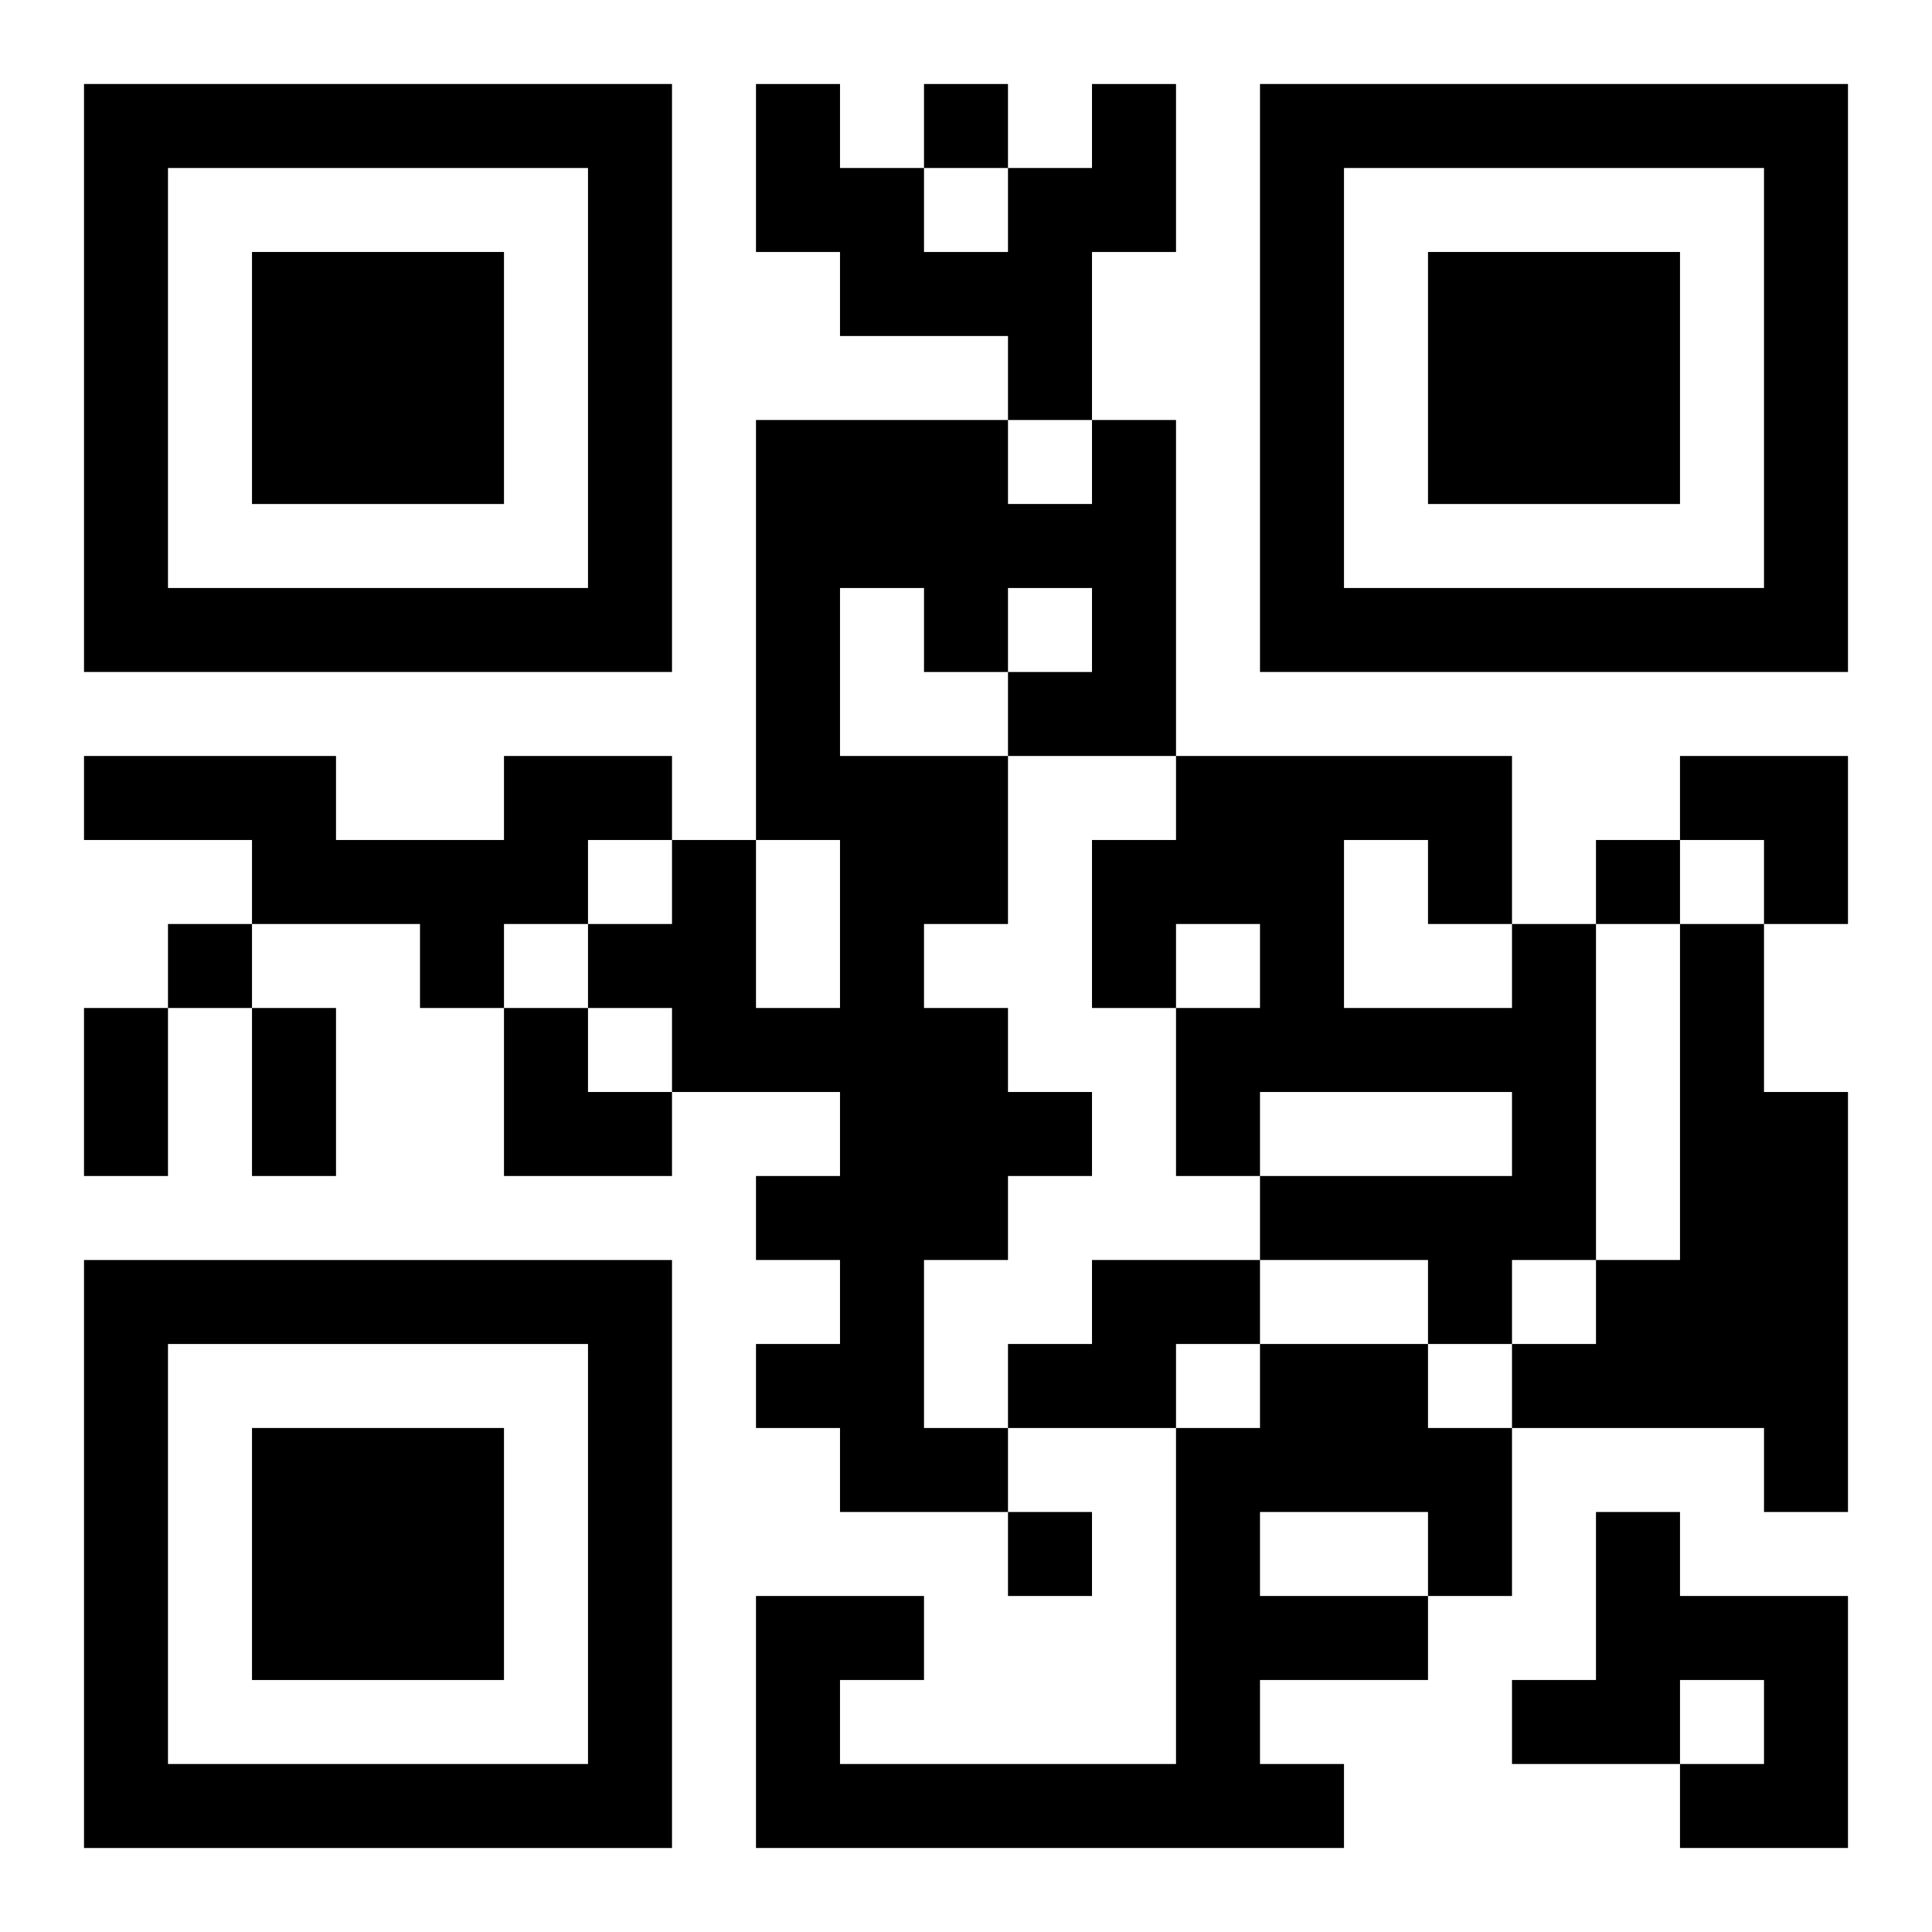
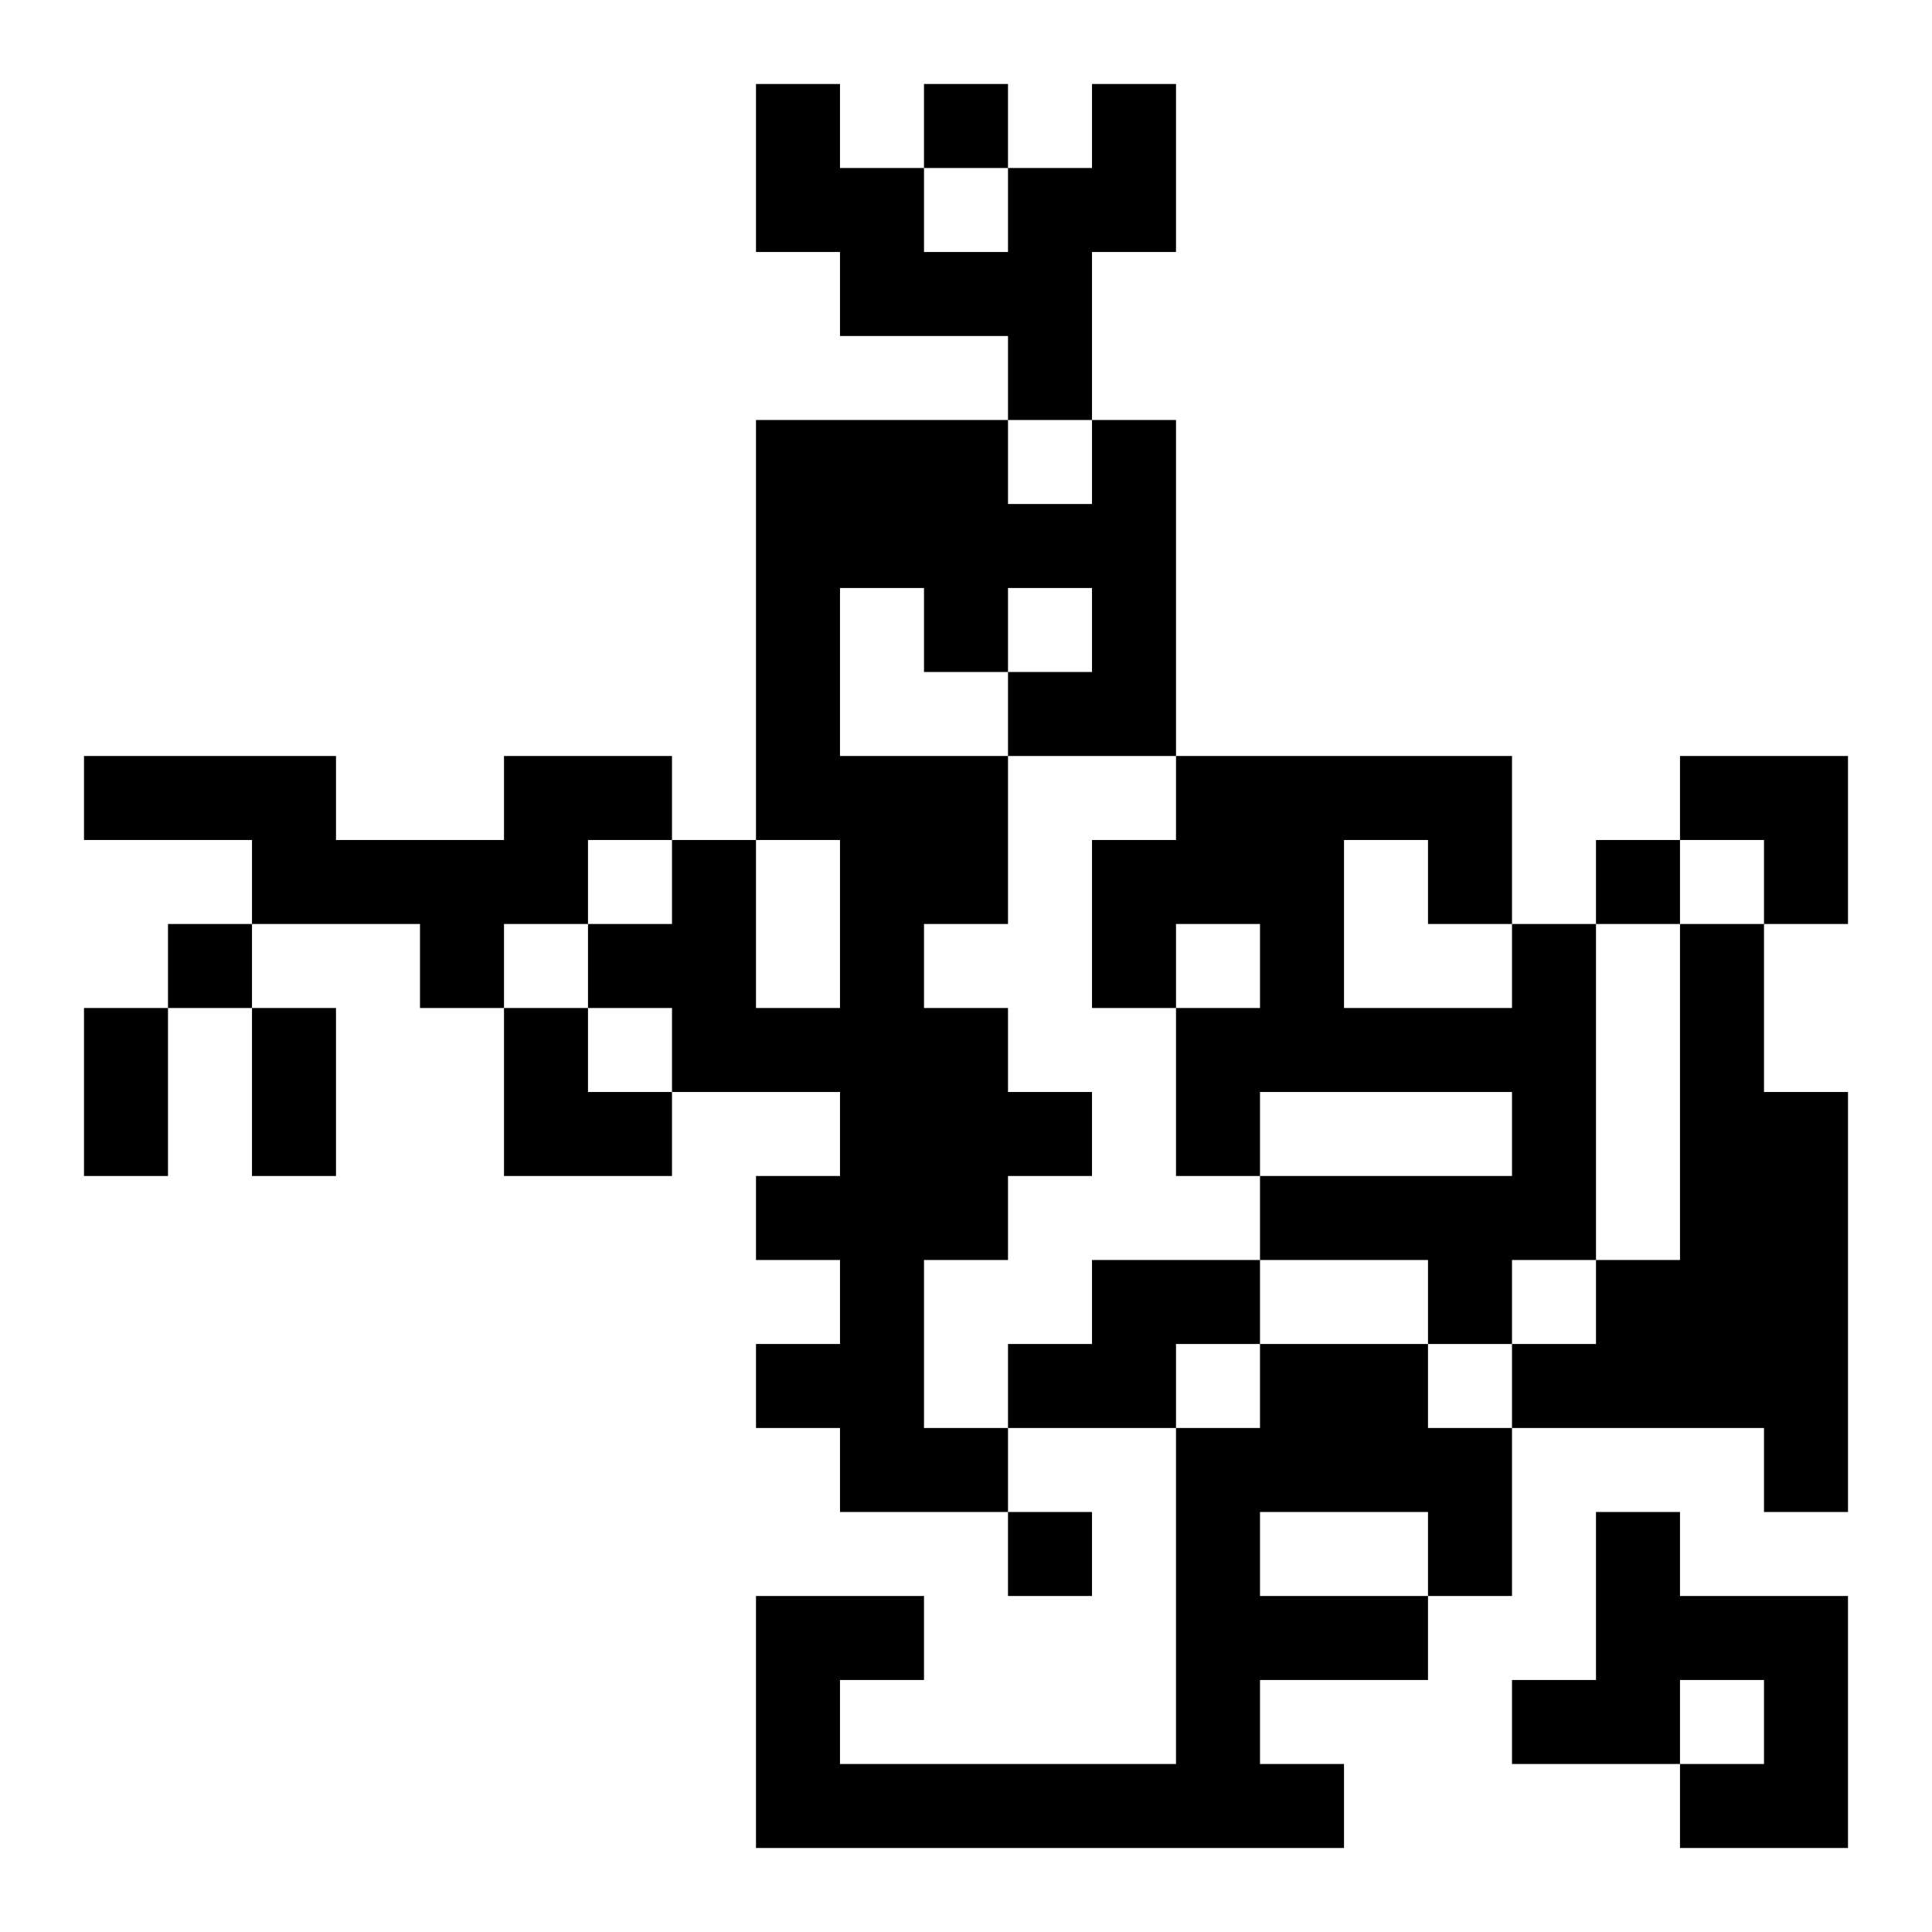
<svg xmlns="http://www.w3.org/2000/svg" xmlns:xlink="http://www.w3.org/1999/xlink" width="250" height="250" baseProfile="full" version="1.1" viewBox="-1 -1 23 23">
  <symbol id="a">
-     <path d="m0 7v7h7v-7h-7zm1 1h5v5h-5v-5zm1 1v3h3v-3h-3z" />
-   </symbol>
+     </symbol>
  <use y="-7" xlink:href="#a" />
  <use y="7" xlink:href="#a" />
  <use x="14" y="-7" xlink:href="#a" />
  <path d="m12 0h1v2h-1v2h-1v-1h-2v-1h-1v-2h1v1h1v1h1v-1h1v-1m0 4h1v4h-2v2h-1v1h1v1h1v1h-1v1h-1v2h1v1h-2v-1h-1v-1h1v-1h-1v-1h1v-1h-2v-1h-1v-1h1v-1h1v2h1v-2h-1v-5h3v1h1v-1m-3 2v2h2v-1h1v-1h-1v1h-1v-1h-1m-4 2h2v1h-1v1h-1v1h-1v-1h-2v-1h-2v-1h3v1h2v-1m12 2h1v4h-1v1h-1v-1h-2v-1h3v-1h-3v1h-1v-2h1v-1h-1v1h-1v-2h1v-1h4v2m-2-1v2h2v-1h-1v-1h-1m4 1h1v2h1v5h-1v-1h-3v-1h1v-1h1v-4m-7 4h2v1h-1v1h-2v-1h1v-1m2 1h2v1h1v2h-1v1h-2v1h1v1h-7v-3h2v1h-1v1h4v-4h1v-1m0 2v1h2v-1h-2m4 0h1v1h2v3h-2v-1h1v-1h-1v1h-2v-1h1v-2m-8-17v1h1v-1h-1m8 9v1h1v-1h-1m-17 1v1h1v-1h-1m10 7v1h1v-1h-1m-11-6h1v2h-1v-2m2 0h1v2h-1v-2m17-3h2v2h-1v-1h-1zm-14 3h1v1h1v1h-2z" />
</svg>